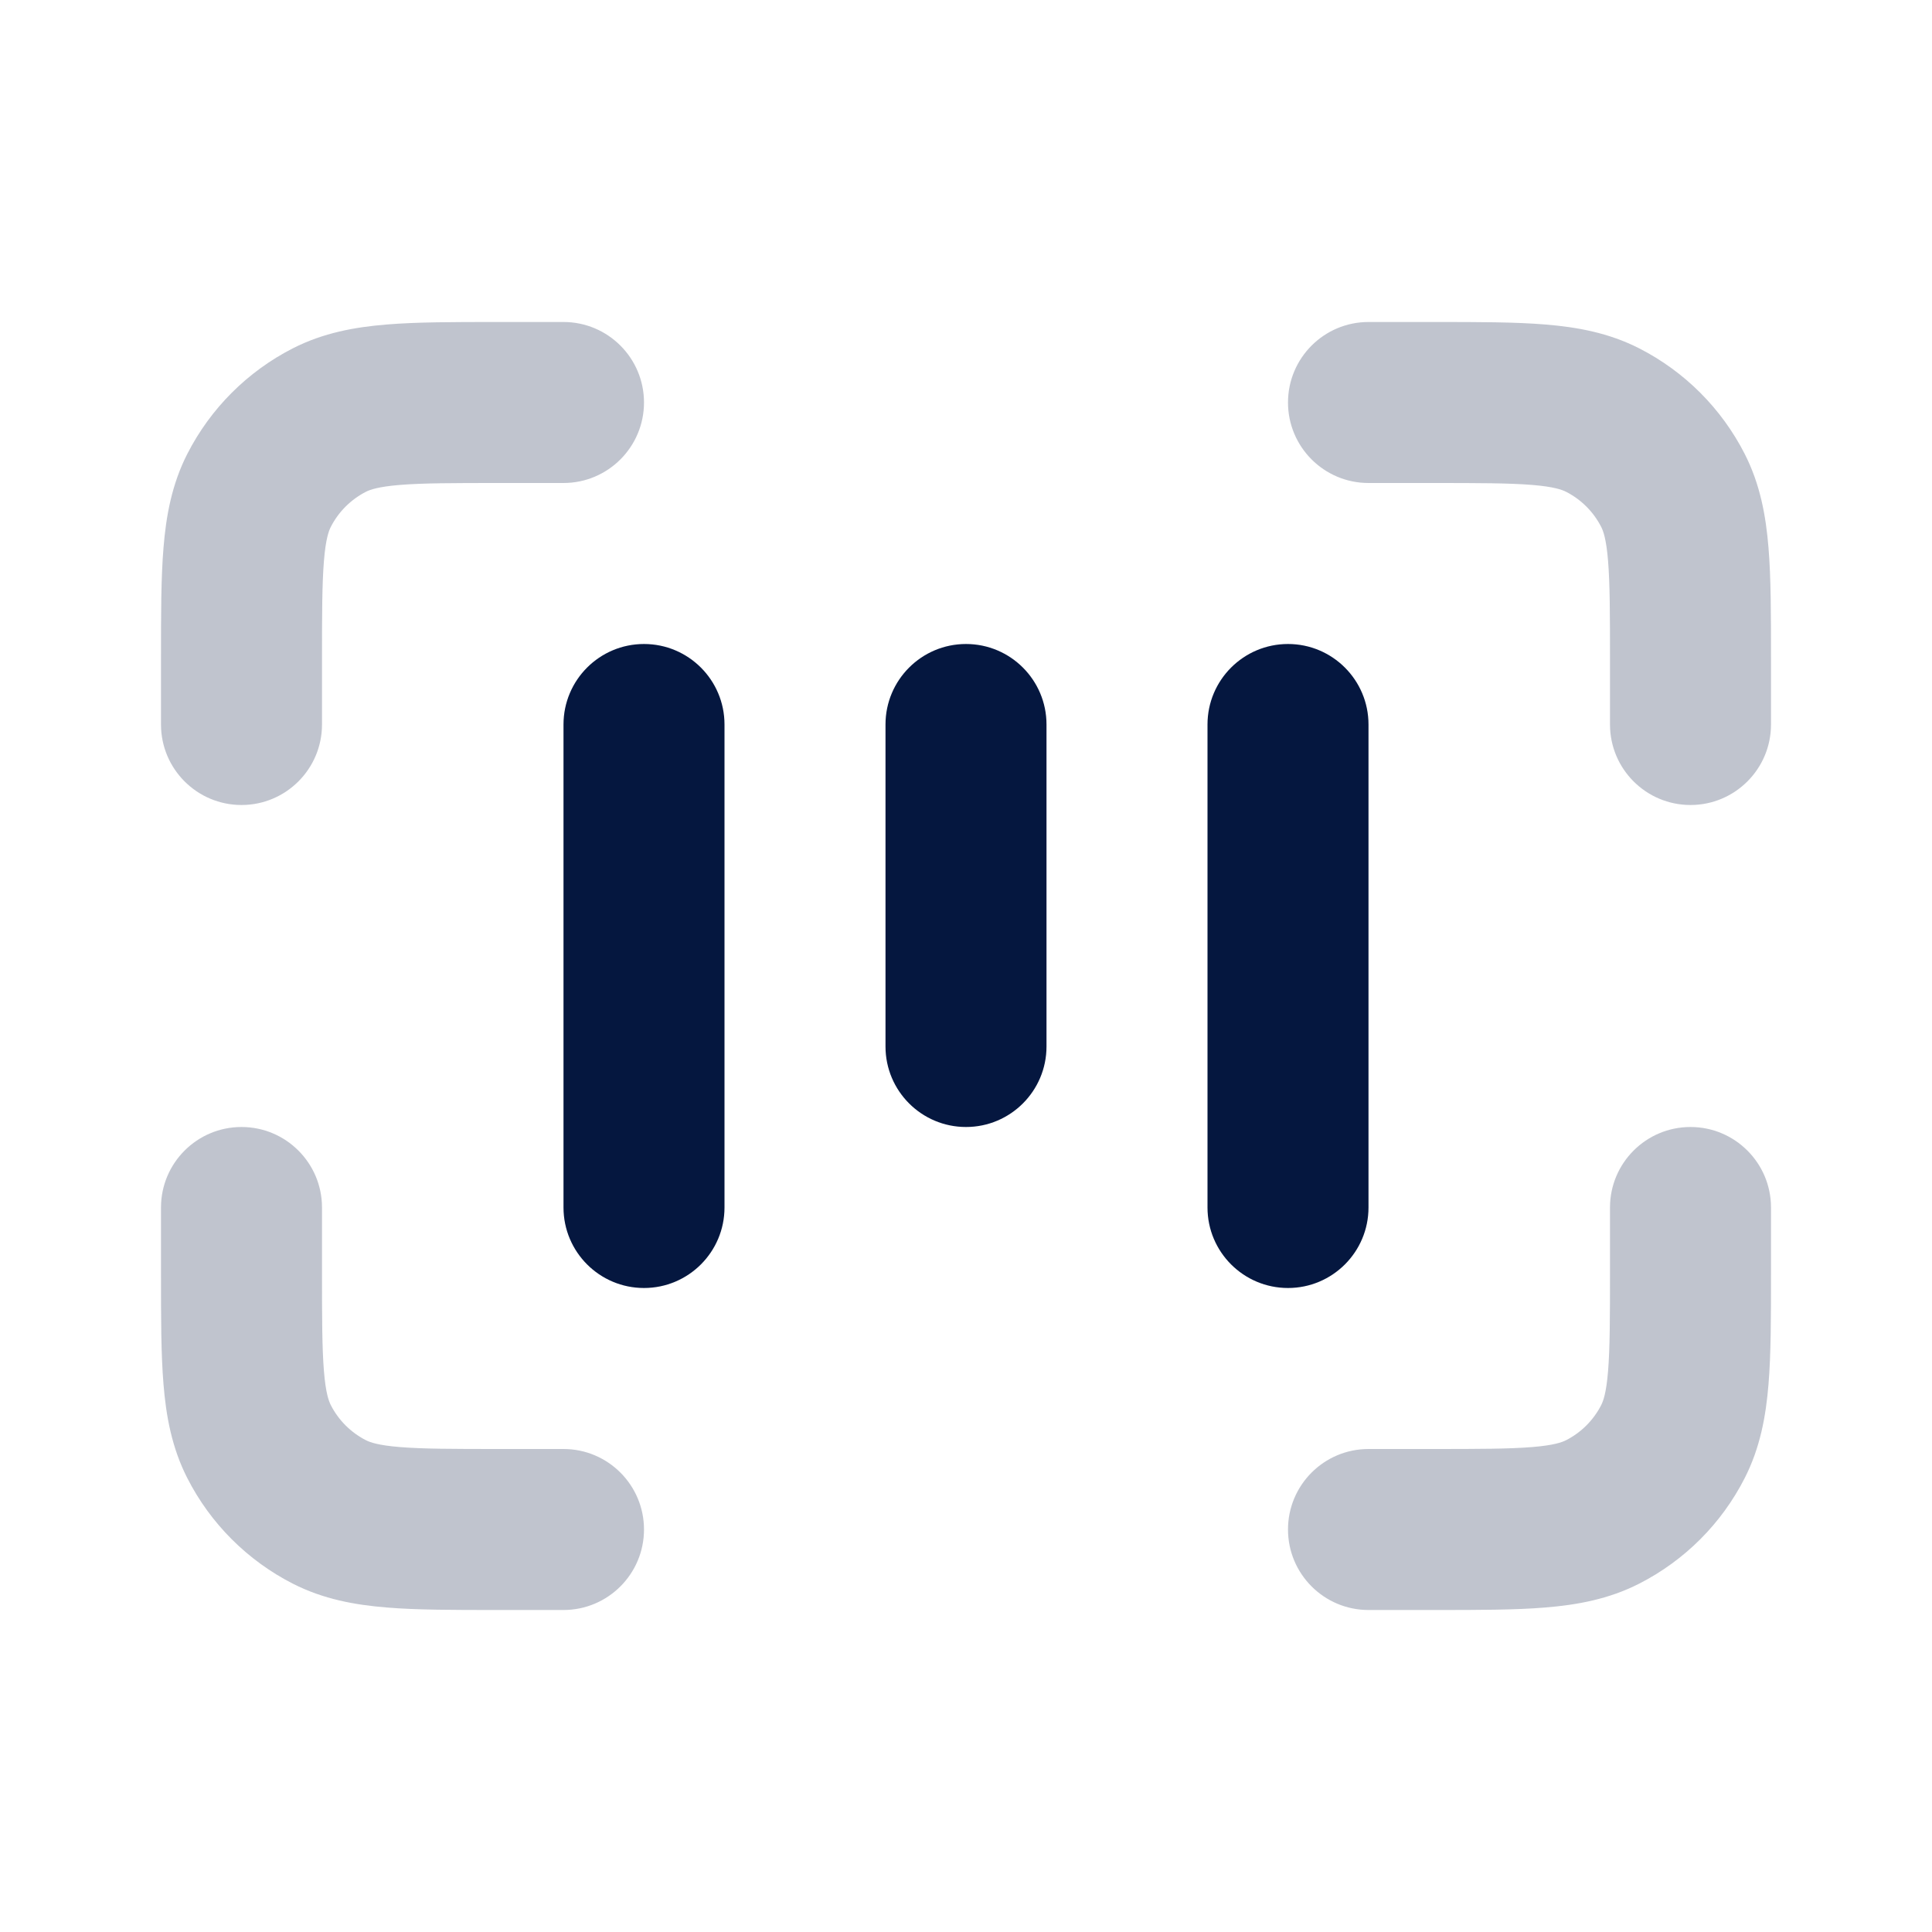
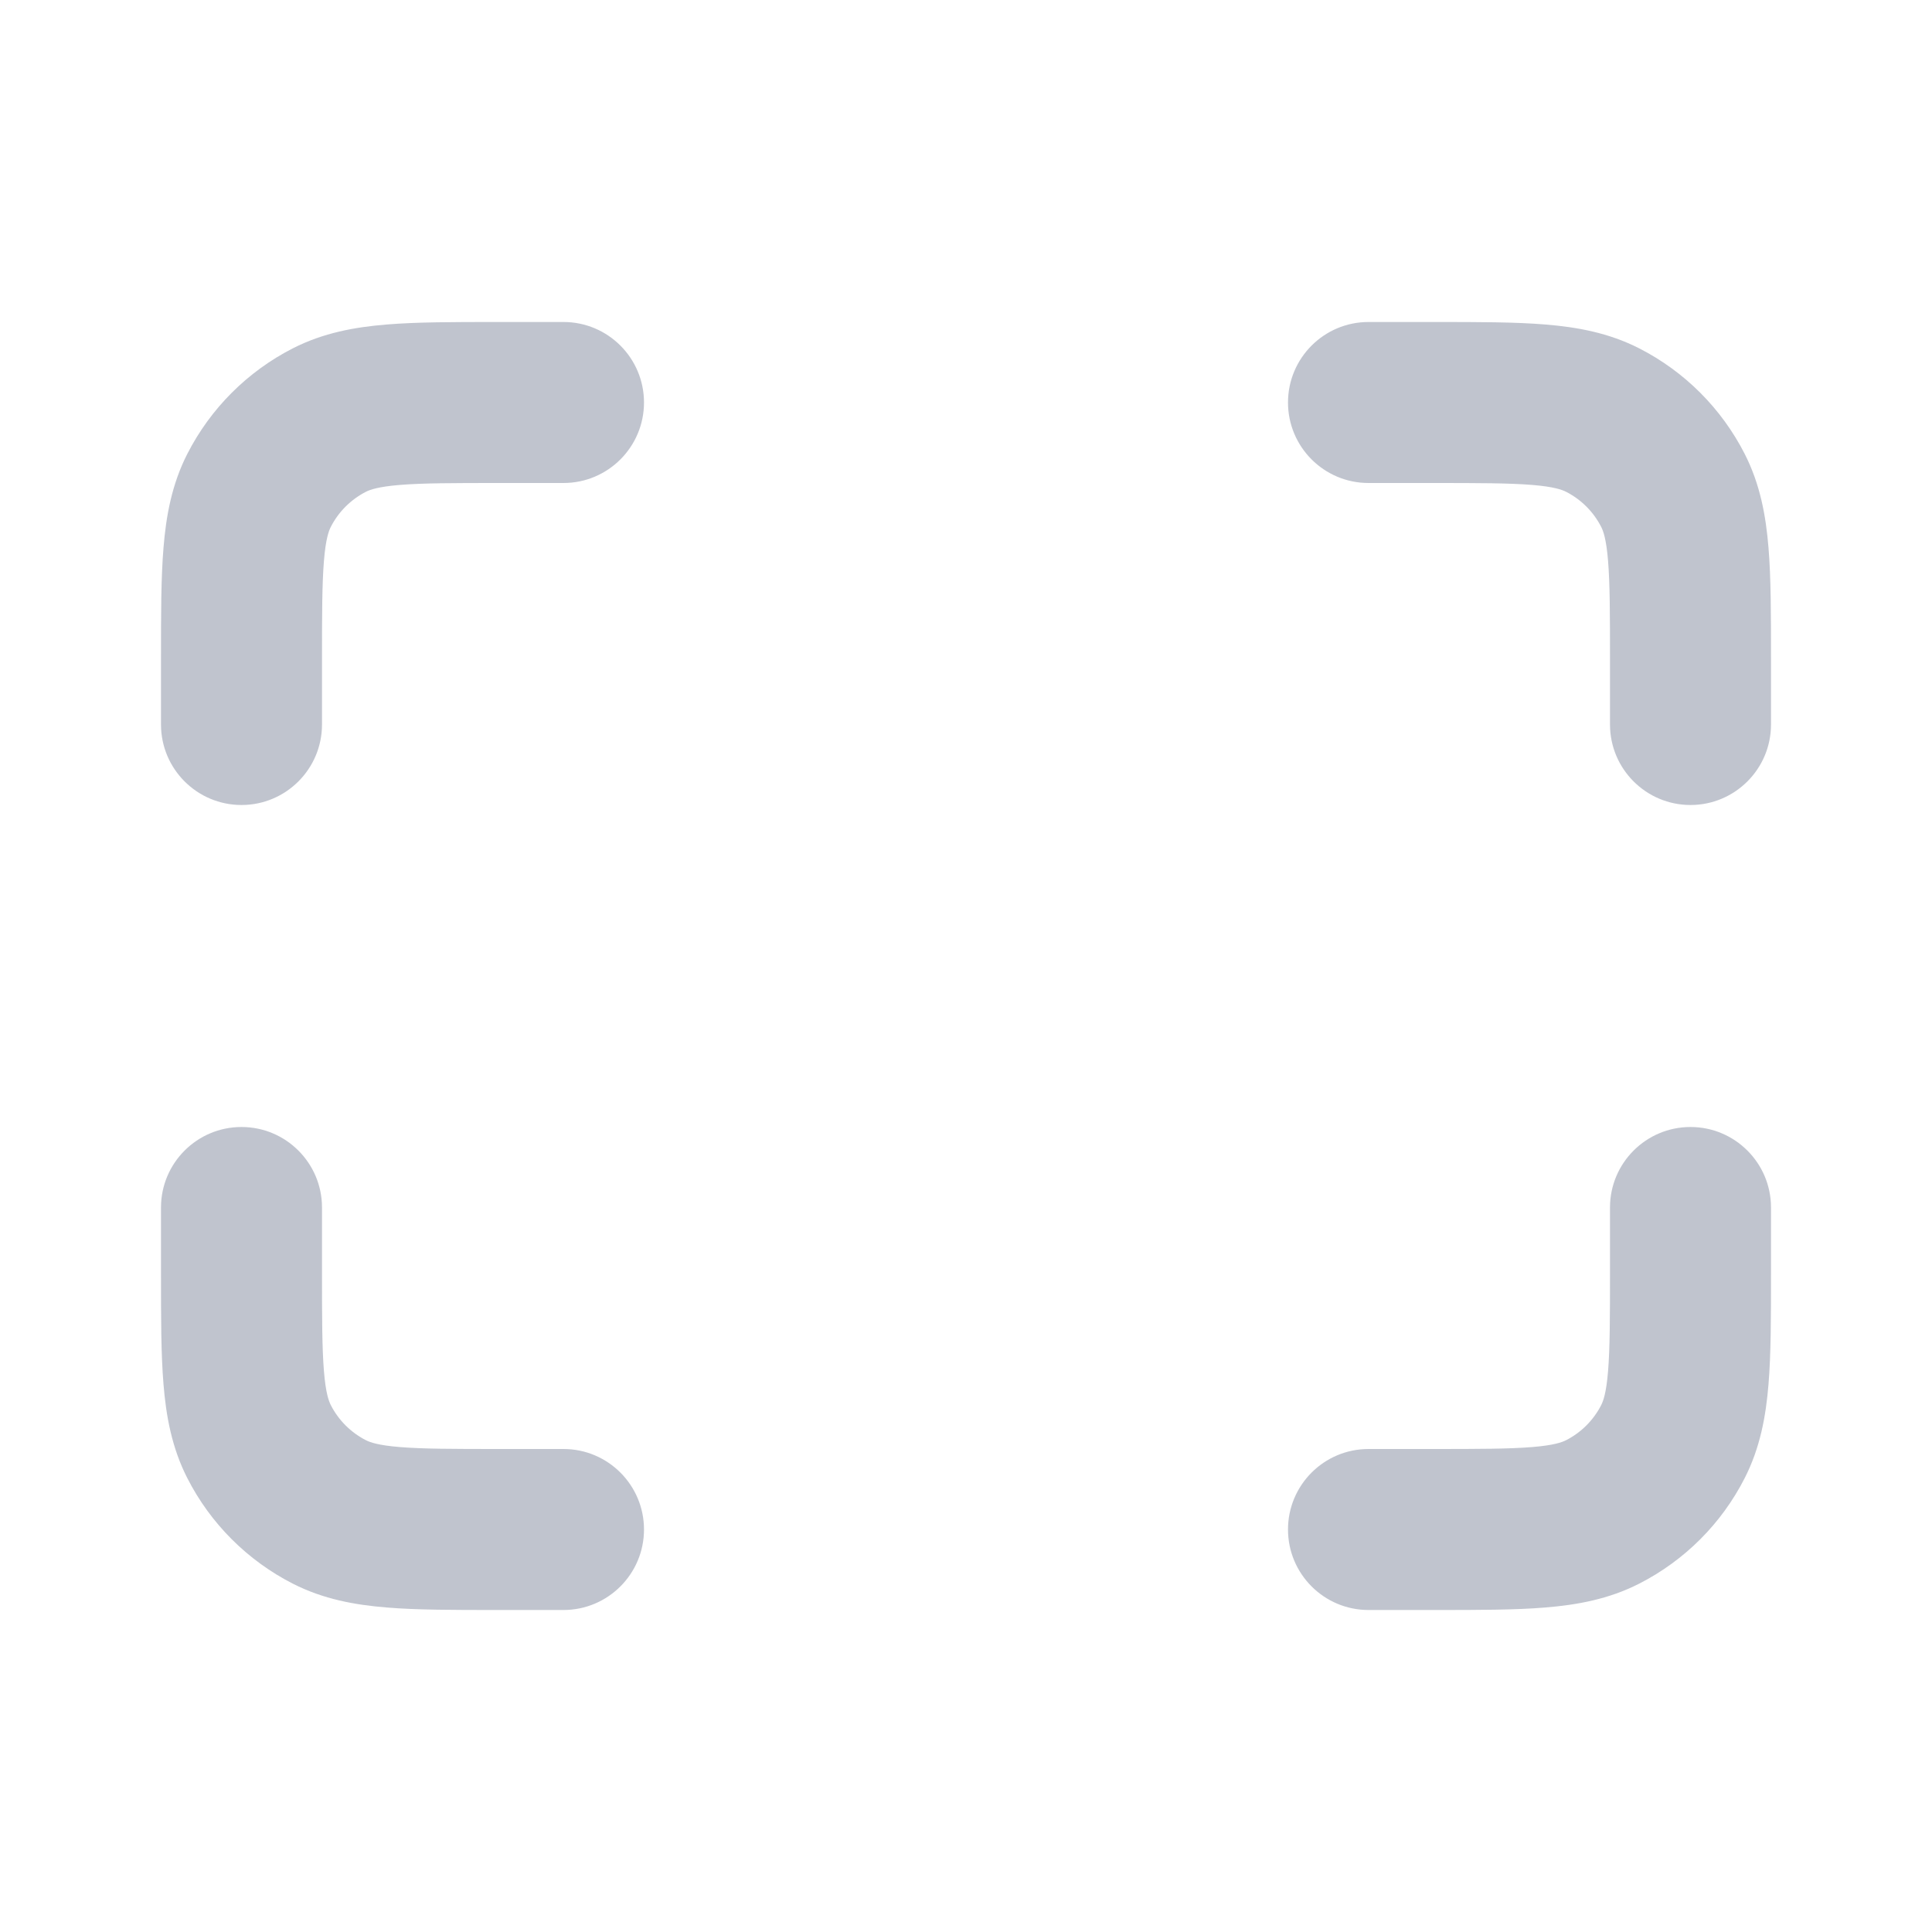
<svg xmlns="http://www.w3.org/2000/svg" width="24" height="24" viewBox="0 0 24 24" fill="none">
-   <path fill-rule="evenodd" clip-rule="evenodd" d="M7 9C7 8.448 7.448 8 8 8C8.552 8 9 8.448 9 9V15C9 15.552 8.552 16 8 16C7.448 16 7 15.552 7 15V9ZM11 9C11 8.448 11.448 8 12 8C12.552 8 13 8.448 13 9V13C13 13.552 12.552 14 12 14C11.448 14 11 13.552 11 13V9ZM16 8C15.448 8 15 8.448 15 9V15C15 15.552 15.448 16 16 16C16.552 16 17 15.552 17 15V9C17 8.448 16.552 8 16 8Z" fill="#05173F" />
  <path fill-rule="evenodd" clip-rule="evenodd" d="M6.2 4H6.161H6.161C5.634 4 5.18 4 4.805 4.031C4.41 4.063 4.016 4.134 3.638 4.327C3.074 4.615 2.615 5.074 2.327 5.638C2.134 6.016 2.063 6.41 2.031 6.805C2 7.18 2 7.634 2 8.161V8.161V8.2V9C2 9.552 2.448 10 3 10C3.552 10 4 9.552 4 9V8.2C4 7.623 4.001 7.251 4.024 6.968C4.046 6.696 4.084 6.595 4.109 6.546C4.205 6.358 4.358 6.205 4.546 6.109C4.595 6.084 4.696 6.046 4.968 6.024C5.251 6.001 5.623 6 6.2 6H7C7.552 6 8 5.552 8 5C8 4.448 7.552 4 7 4H6.2ZM17.8 20H17.838C18.366 20 18.82 20 19.195 19.969C19.59 19.937 19.984 19.866 20.362 19.673C20.927 19.385 21.385 18.927 21.673 18.362C21.866 17.984 21.937 17.59 21.969 17.195C22 16.82 22 16.366 22 15.839V15.839V15.839V15.838L22 15.8V15C22 14.448 21.552 14 21 14C20.448 14 20 14.448 20 15V15.8C20 16.377 19.999 16.749 19.976 17.032C19.954 17.304 19.916 17.404 19.891 17.454C19.795 17.642 19.642 17.795 19.454 17.891C19.404 17.916 19.304 17.954 19.032 17.976C18.749 17.999 18.377 18 17.8 18H17C16.448 18 16 18.448 16 19C16 19.552 16.448 20 17 20H17.8ZM2 15.838L2 15.8L2 15C2 14.448 2.448 14 3 14C3.552 14 4 14.448 4 15V15.8C4 16.377 4.001 16.749 4.024 17.032C4.046 17.304 4.084 17.404 4.109 17.454C4.205 17.642 4.358 17.795 4.546 17.891C4.595 17.916 4.696 17.954 4.968 17.976C5.251 17.999 5.623 18 6.2 18H7C7.552 18 8 18.448 8 19C8 19.552 7.552 20 7 20H6.2H6.161C5.634 20 5.18 20 4.805 19.969C4.41 19.937 4.016 19.866 3.638 19.673C3.074 19.385 2.615 18.927 2.327 18.362C2.134 17.984 2.063 17.59 2.031 17.195C2 16.82 2 16.366 2 15.839V15.838ZM22 8.2V8.161C22 7.634 22 7.18 21.969 6.805C21.937 6.41 21.866 6.016 21.673 5.638C21.385 5.074 20.927 4.615 20.362 4.327C19.984 4.134 19.59 4.063 19.195 4.031C18.82 4 18.366 4 17.839 4H17.838H17.8H17C16.448 4 16 4.448 16 5C16 5.552 16.448 6 17 6H17.8C18.377 6 18.749 6.001 19.032 6.024C19.304 6.046 19.404 6.084 19.454 6.109C19.642 6.205 19.795 6.358 19.891 6.546C19.916 6.595 19.954 6.696 19.976 6.968C19.999 7.251 20 7.623 20 8.2V9C20 9.552 20.448 10 21 10C21.552 10 22 9.552 22 9V8.2Z" fill="#05173F" fill-opacity="0.25" />
</svg>